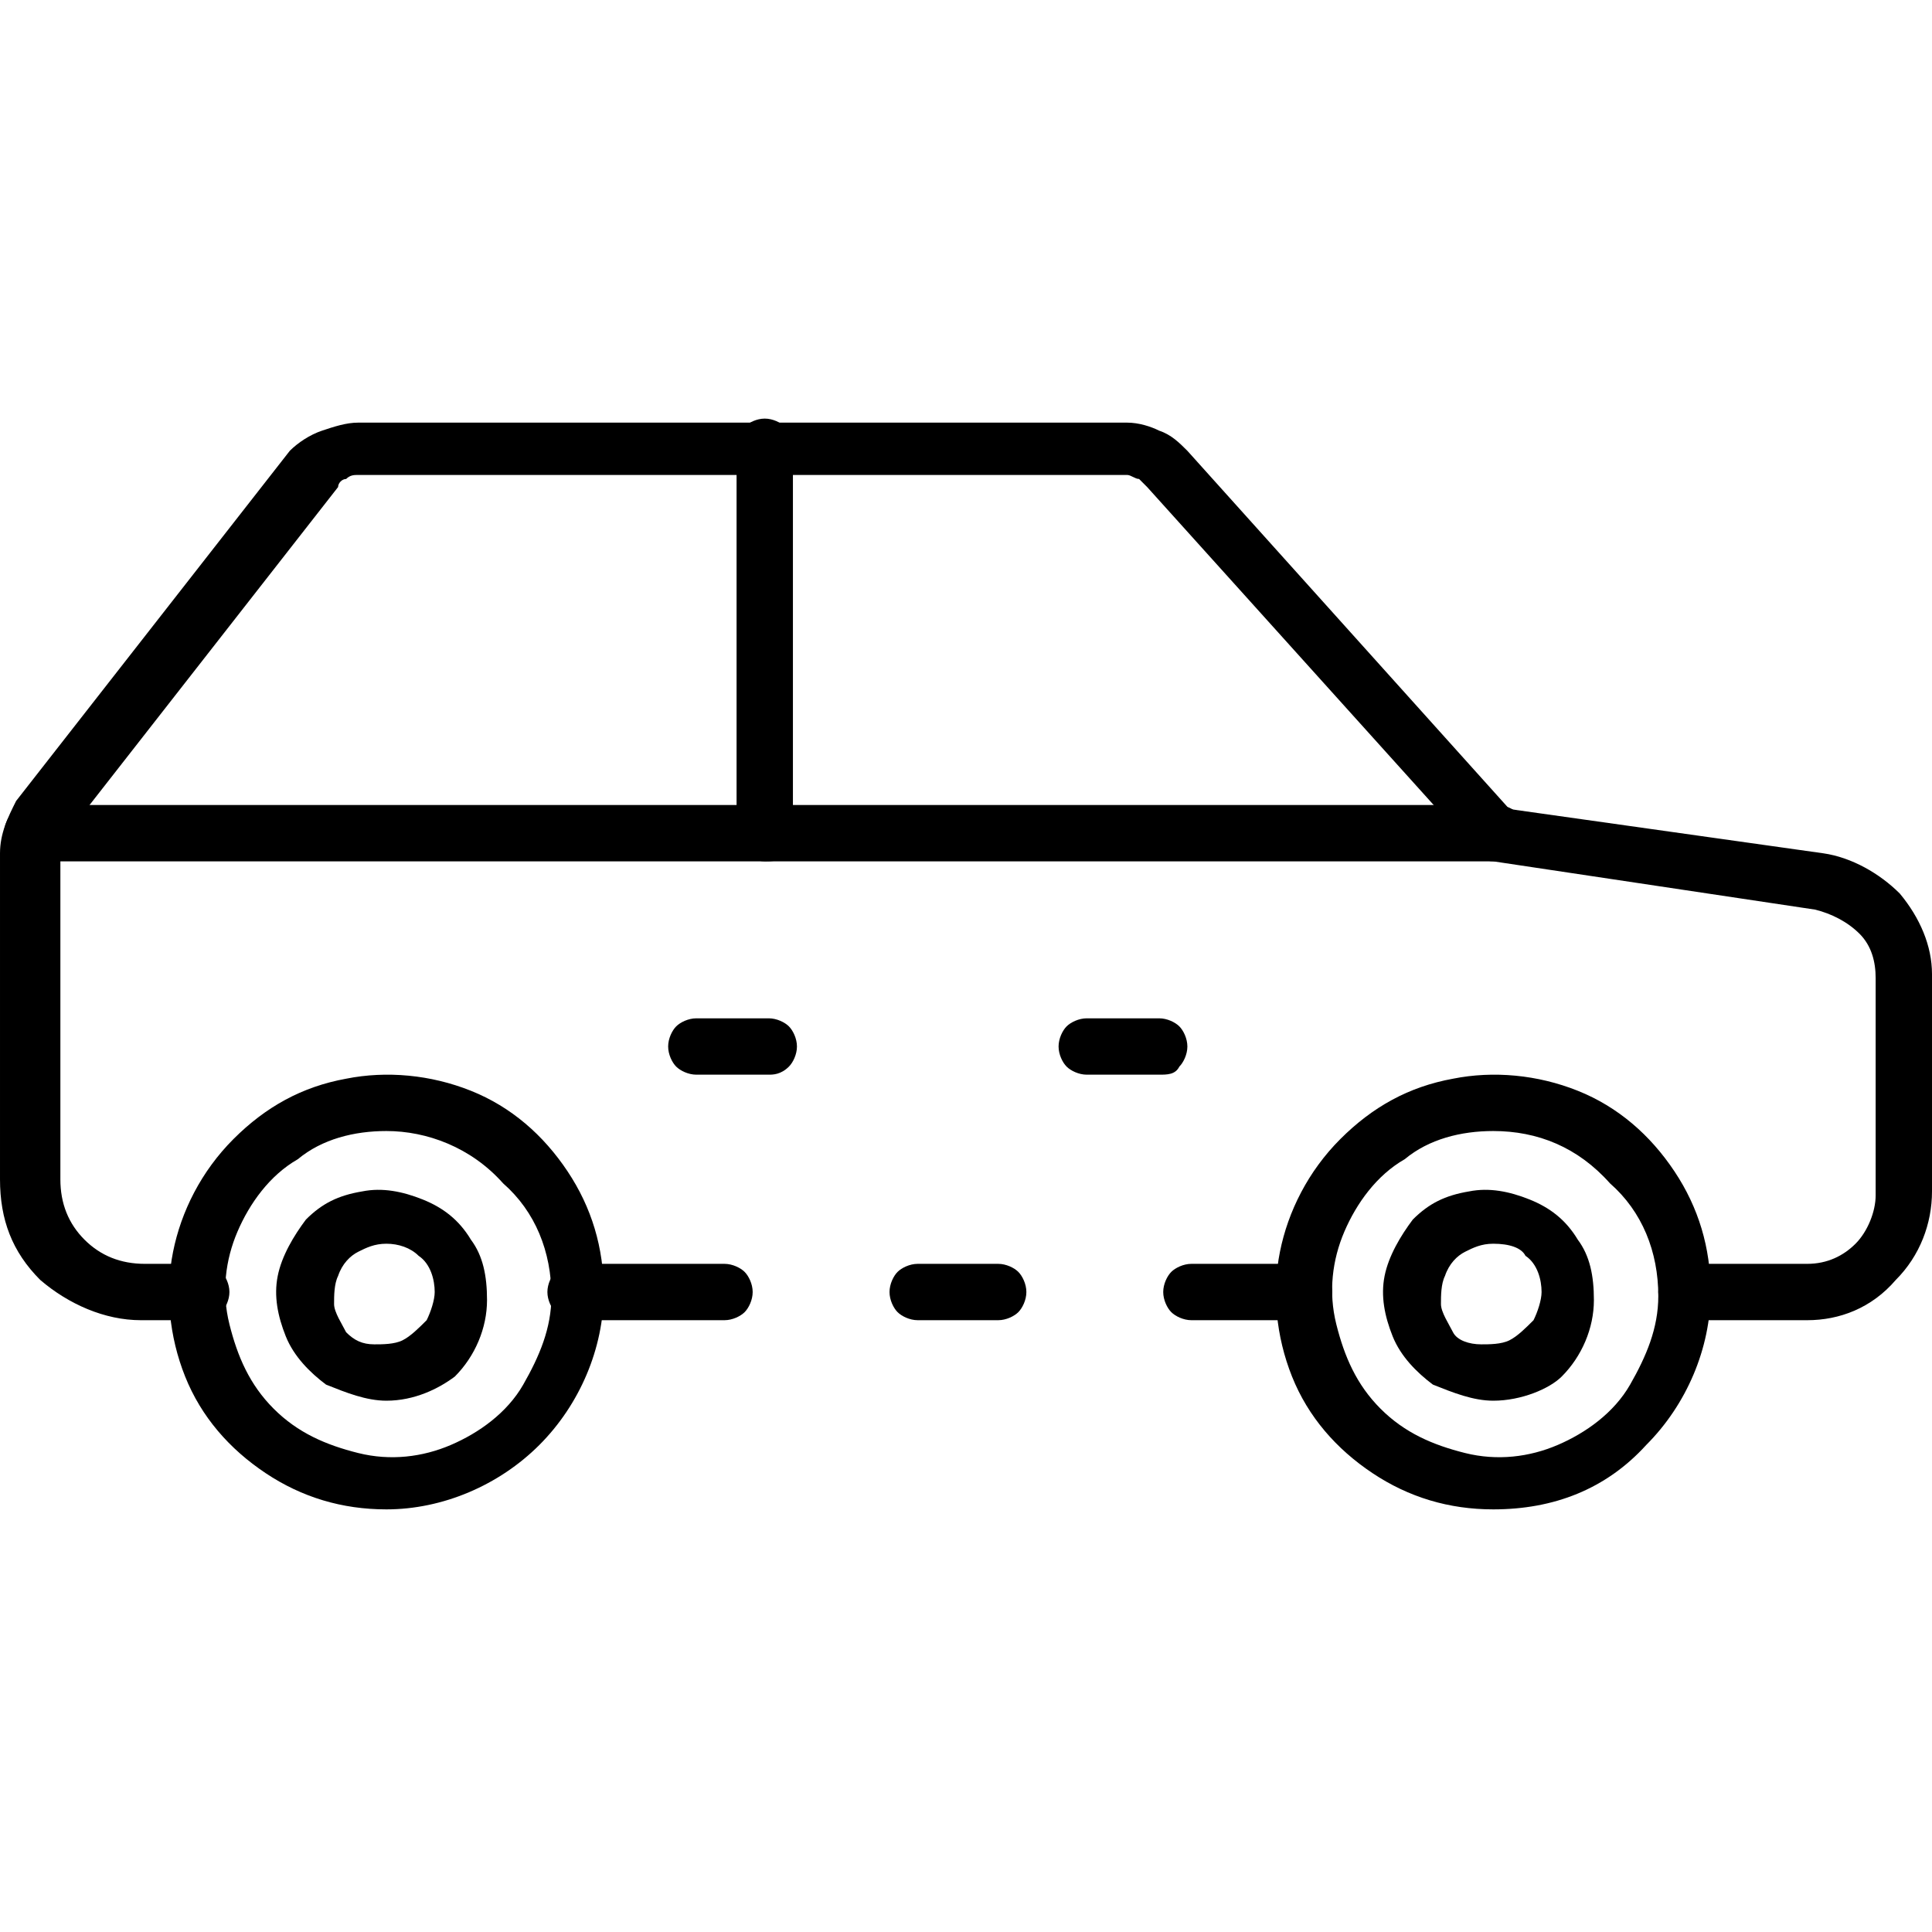
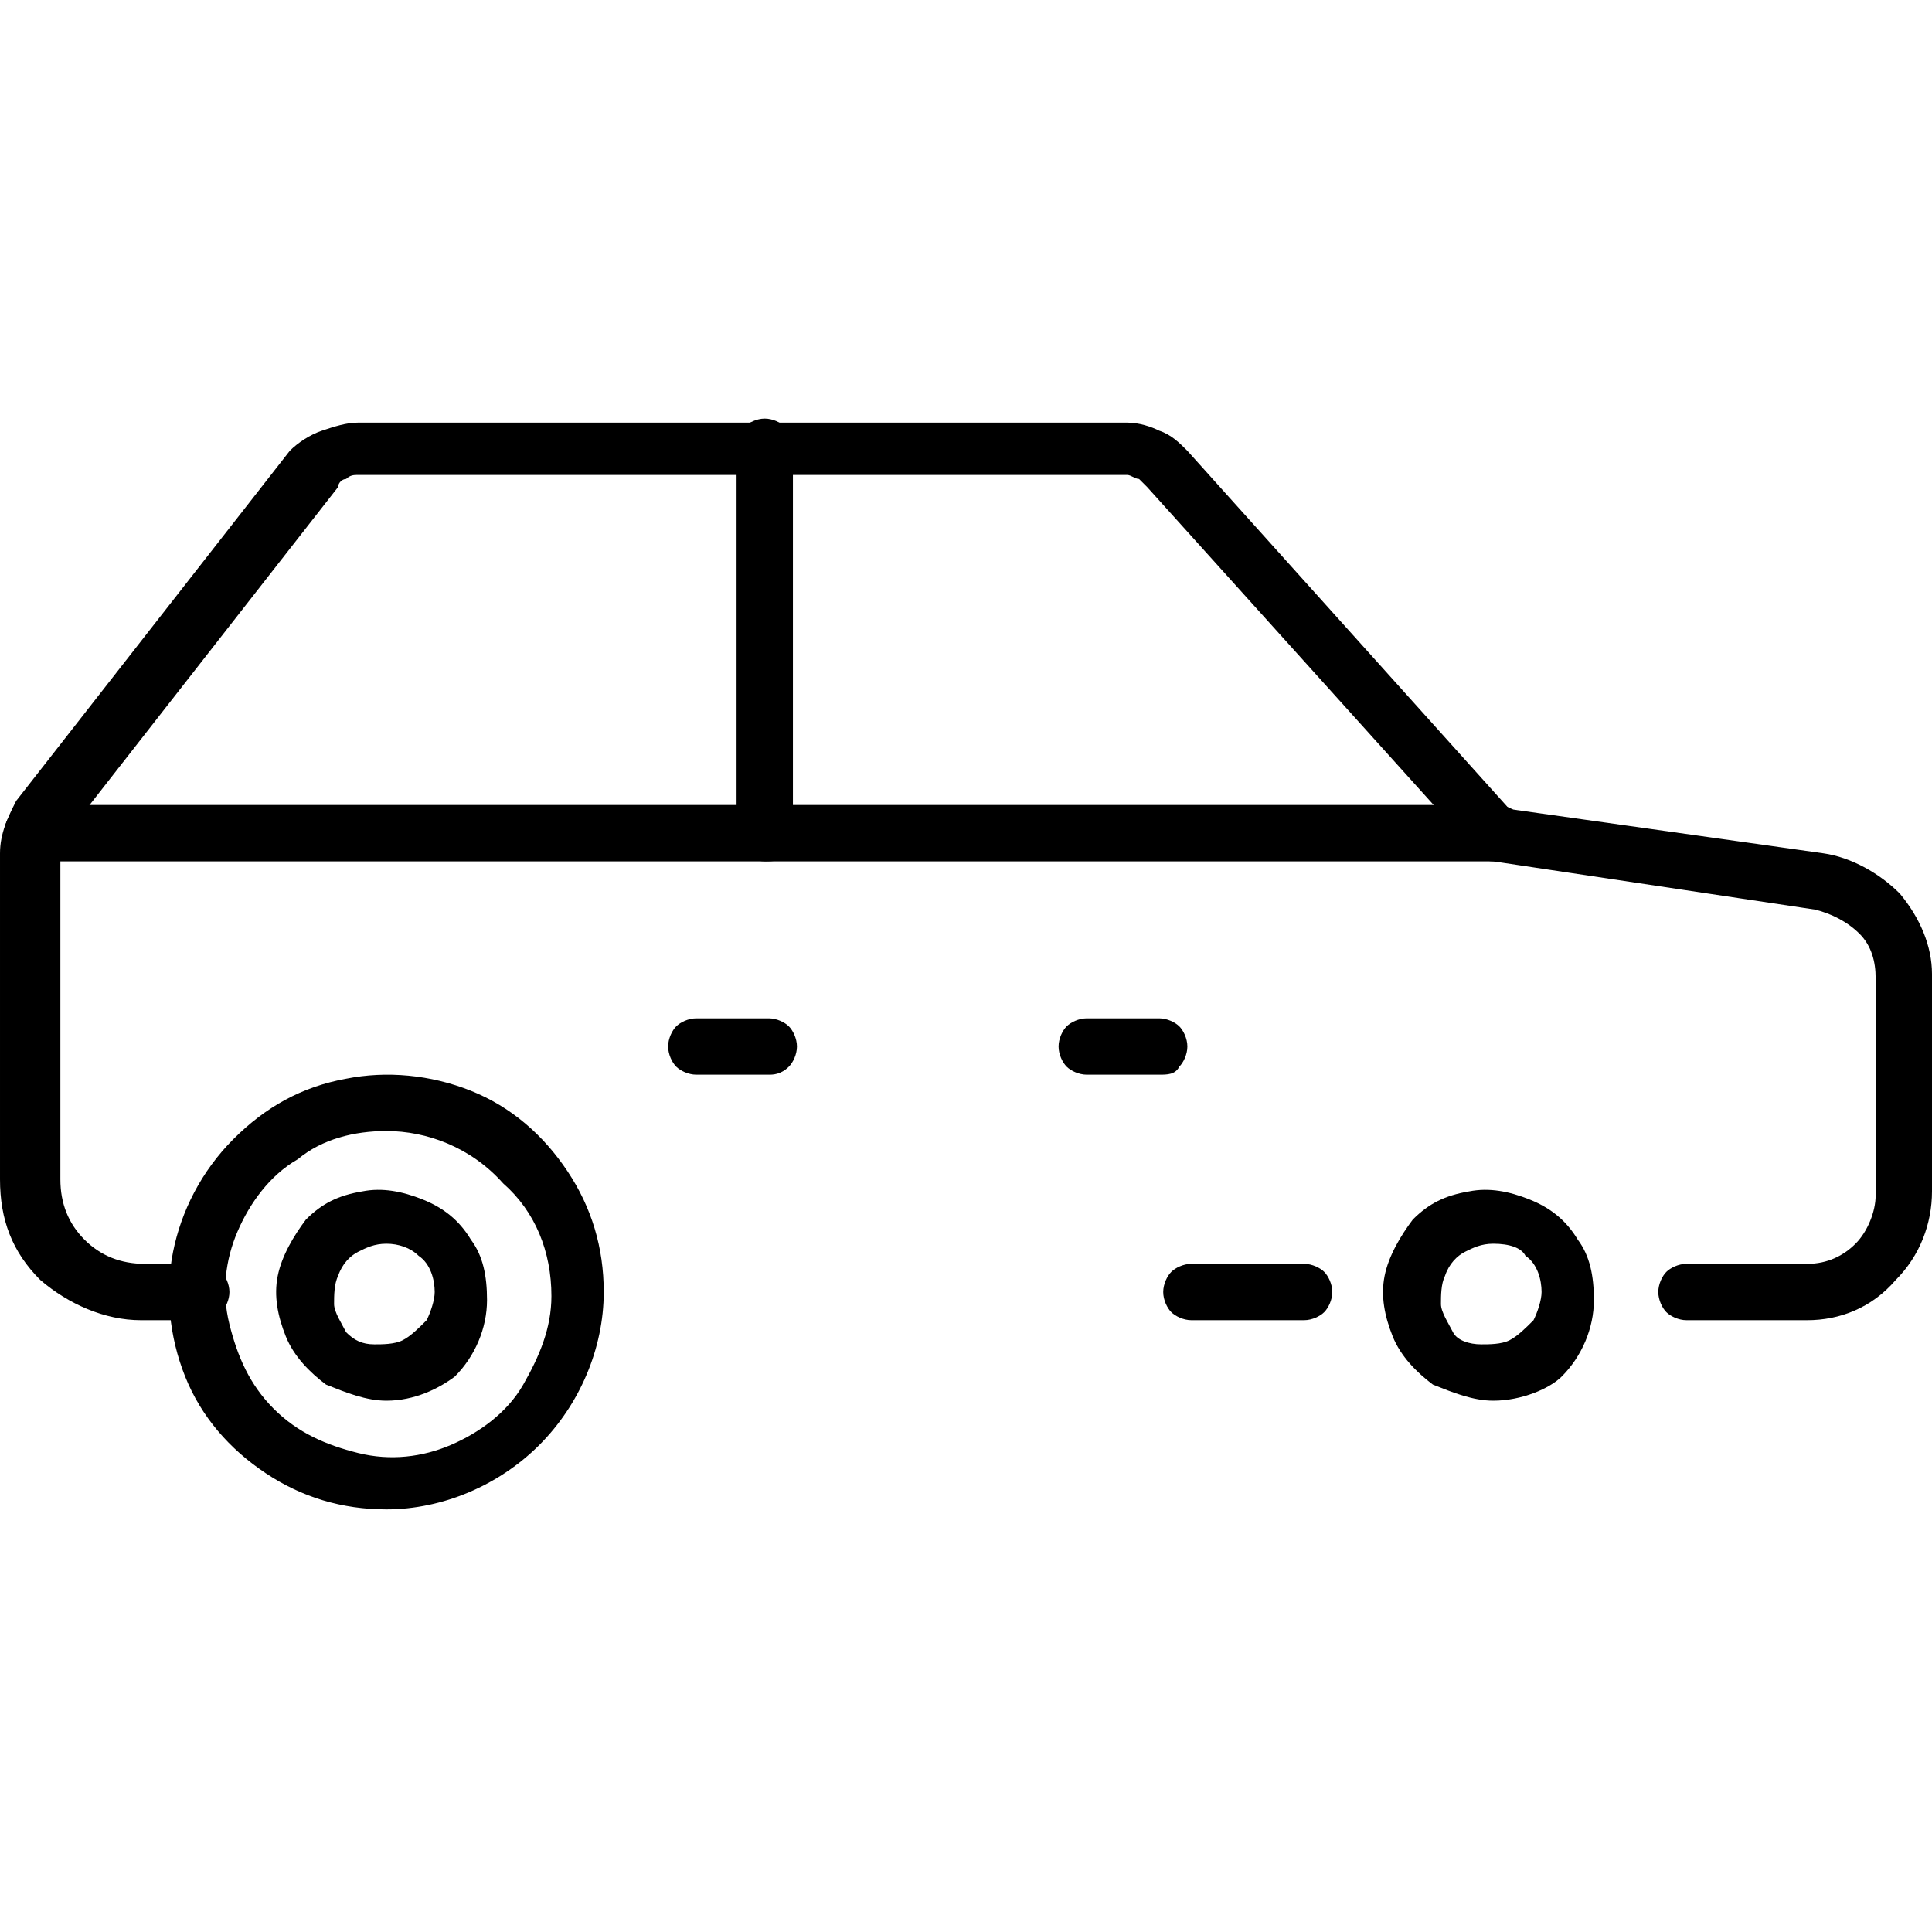
<svg xmlns="http://www.w3.org/2000/svg" version="1.1" id="Layer_1" x="0px" y="0px" viewBox="0 0 48 48" style="enable-background:new 0 0 48 48;" xml:space="preserve">
-   <path d="M24.8,32.8h-2c-0.2,0-0.4-0.1-0.5-0.2c-0.1-0.1-0.2-0.3-0.2-0.5s0.1-0.4,0.2-0.5c0.1-0.1,0.3-0.2,0.5-0.2h2  c0.2,0,0.4,0.1,0.5,0.2c0.1,0.1,0.2,0.3,0.2,0.5s-0.1,0.4-0.2,0.5C25.2,32.7,25,32.8,24.8,32.8z" />
-   <path d="M18,32.8h-3.7c-0.2,0-0.4-0.1-0.5-0.2c-0.1-0.1-0.2-0.3-0.2-0.5s0.1-0.4,0.2-0.5c0.1-0.1,0.3-0.2,0.5-0.2H18  c0.2,0,0.4,0.1,0.5,0.2c0.1,0.1,0.2,0.3,0.2,0.5s-0.1,0.4-0.2,0.5C18.4,32.7,18.2,32.8,18,32.8z" />
  <path d="M32.4,32.8h-2.8c-0.2,0-0.4-0.1-0.5-0.2c-0.1-0.1-0.2-0.3-0.2-0.5s0.1-0.4,0.2-0.5c0.1-0.1,0.3-0.2,0.5-0.2h2.8  c0.2,0,0.4,0.1,0.5,0.2c0.1,0.1,0.2,0.3,0.2,0.5s-0.1,0.4-0.2,0.5C32.8,32.7,32.6,32.8,32.4,32.8z" />
  <path d="M44.9,32.8h-3c-0.2,0-0.4-0.1-0.5-0.2c-0.1-0.1-0.2-0.3-0.2-0.5c0-0.2,0.1-0.4,0.2-0.5c0.1-0.1,0.3-0.2,0.5-0.2h3  c0.5,0,0.9-0.2,1.2-0.5c0.3-0.3,0.5-0.8,0.5-1.2v-5.4c0-0.4-0.1-0.8-0.4-1.1c-0.3-0.3-0.7-0.5-1.1-0.6l-8-1.2  c-0.2,0-0.3-0.1-0.4-0.2l-8.2-9.1c-0.1-0.1-0.1-0.1-0.2-0.2c-0.1,0-0.2-0.1-0.3-0.1H8.9c-0.1,0-0.2,0-0.3,0.1  c-0.1,0-0.2,0.1-0.2,0.2l-6.8,8.7c-0.1,0.1-0.1,0.3-0.1,0.4v8.1c0,0.6,0.2,1.1,0.6,1.5c0.4,0.4,0.9,0.6,1.5,0.6h1.4  c0.2,0,0.4,0.1,0.5,0.2c0.1,0.1,0.2,0.3,0.2,0.5c0,0.2-0.1,0.4-0.2,0.5c-0.1,0.1-0.3,0.2-0.5,0.2H3.5c-0.9,0-1.8-0.4-2.5-1  c-0.7-0.7-1-1.5-1-2.5v-8.1c0-0.5,0.2-0.9,0.4-1.3l6.8-8.7C7.4,11,7.7,10.8,8,10.7c0.3-0.1,0.6-0.2,0.9-0.2H28  c0.3,0,0.6,0.1,0.8,0.2c0.3,0.1,0.5,0.3,0.7,0.5l8,8.9l7.8,1.1c0.7,0.1,1.4,0.5,1.9,1c0.5,0.6,0.8,1.3,0.8,2v5.4  c0,0.8-0.3,1.6-0.9,2.2C46.5,32.5,45.7,32.8,44.9,32.8L44.9,32.8z" />
-   <path d="M37.1,37.5c-1.1,0-2.1-0.3-3-0.9c-0.9-0.6-1.6-1.4-2-2.4c-0.4-1-0.5-2.1-0.3-3.1c0.2-1,0.7-2,1.5-2.8  c0.8-0.8,1.7-1.3,2.8-1.5c1-0.2,2.1-0.1,3.1,0.3c1,0.4,1.8,1.1,2.4,2c0.6,0.9,0.9,1.9,0.9,3c0,1.4-0.6,2.8-1.6,3.8  C39.9,37,38.6,37.5,37.1,37.5L37.1,37.5z M37.1,28.1c-0.8,0-1.6,0.2-2.2,0.7c-0.7,0.4-1.2,1.1-1.5,1.8c-0.3,0.7-0.4,1.5-0.2,2.3  c0.2,0.8,0.5,1.5,1.1,2.1c0.6,0.6,1.3,0.9,2.1,1.1c0.8,0.2,1.6,0.1,2.3-0.2c0.7-0.3,1.4-0.8,1.8-1.5c0.4-0.7,0.7-1.4,0.7-2.2  c0-1.1-0.4-2.1-1.2-2.8C39.2,28.5,38.2,28.1,37.1,28.1L37.1,28.1z" />
  <path d="M37.1,34.8c-0.5,0-1-0.2-1.5-0.4c-0.4-0.3-0.8-0.7-1-1.2c-0.2-0.5-0.3-1-0.2-1.5c0.1-0.5,0.4-1,0.7-1.4  c0.4-0.4,0.8-0.6,1.4-0.7c0.5-0.1,1,0,1.5,0.2c0.5,0.2,0.9,0.5,1.2,1c0.3,0.4,0.4,0.9,0.4,1.5c0,0.7-0.3,1.4-0.8,1.9  C38.5,34.5,37.8,34.8,37.1,34.8L37.1,34.8z M37.1,30.9c-0.3,0-0.5,0.1-0.7,0.2c-0.2,0.1-0.4,0.3-0.5,0.6c-0.1,0.2-0.1,0.5-0.1,0.7  c0,0.2,0.2,0.5,0.3,0.7s0.4,0.3,0.7,0.3c0.2,0,0.5,0,0.7-0.1c0.2-0.1,0.4-0.3,0.6-0.5c0.1-0.2,0.2-0.5,0.2-0.7  c0-0.3-0.1-0.7-0.4-0.9C37.8,31,37.5,30.9,37.1,30.9L37.1,30.9z" />
  <path d="M9.6,34.8c-0.5,0-1-0.2-1.5-0.4c-0.4-0.3-0.8-0.7-1-1.2c-0.2-0.5-0.3-1-0.2-1.5c0.1-0.5,0.4-1,0.7-1.4  c0.4-0.4,0.8-0.6,1.4-0.7c0.5-0.1,1,0,1.5,0.2c0.5,0.2,0.9,0.5,1.2,1c0.3,0.4,0.4,0.9,0.4,1.5c0,0.7-0.3,1.4-0.8,1.9  C10.9,34.5,10.3,34.8,9.6,34.8L9.6,34.8z M9.6,30.9c-0.3,0-0.5,0.1-0.7,0.2c-0.2,0.1-0.4,0.3-0.5,0.6c-0.1,0.2-0.1,0.5-0.1,0.7  c0,0.2,0.2,0.5,0.3,0.7c0.2,0.2,0.4,0.3,0.7,0.3c0.2,0,0.5,0,0.7-0.1c0.2-0.1,0.4-0.3,0.6-0.5c0.1-0.2,0.2-0.5,0.2-0.7  c0-0.3-0.1-0.7-0.4-0.9C10.2,31,9.9,30.9,9.6,30.9L9.6,30.9z" />
  <path d="M9.6,37.5c-1.1,0-2.1-0.3-3-0.9c-0.9-0.6-1.6-1.4-2-2.4c-0.4-1-0.5-2.1-0.3-3.1c0.2-1,0.7-2,1.5-2.8  c0.8-0.8,1.7-1.3,2.8-1.5c1-0.2,2.1-0.1,3.1,0.3c1,0.4,1.8,1.1,2.4,2c0.6,0.9,0.9,1.9,0.9,3c0,1.4-0.6,2.8-1.6,3.8S11,37.5,9.6,37.5  L9.6,37.5z M9.6,28.1c-0.8,0-1.6,0.2-2.2,0.7c-0.7,0.4-1.2,1.1-1.5,1.8c-0.3,0.7-0.4,1.5-0.2,2.3c0.2,0.8,0.5,1.5,1.1,2.1  c0.6,0.6,1.3,0.9,2.1,1.1c0.8,0.2,1.6,0.1,2.3-0.2c0.7-0.3,1.4-0.8,1.8-1.5c0.4-0.7,0.7-1.4,0.7-2.2c0-1.1-0.4-2.1-1.2-2.8  C11.7,28.5,10.6,28.1,9.6,28.1L9.6,28.1z" />
  <path d="M37.2,21.4H0.8c-0.2,0-0.4-0.1-0.5-0.2c-0.1-0.1-0.2-0.3-0.2-0.5c0-0.2,0.1-0.4,0.2-0.5c0.1-0.1,0.3-0.2,0.5-0.2h36.4  c0.2,0,0.4,0.1,0.5,0.2c0.1,0.1,0.2,0.3,0.2,0.5c0,0.2-0.1,0.4-0.2,0.5C37.6,21.4,37.4,21.4,37.2,21.4z" />
  <path d="M19,21.4c-0.2,0-0.4-0.1-0.5-0.2c-0.1-0.1-0.2-0.3-0.2-0.5v-9.6c0-0.2,0.1-0.4,0.2-0.5c0.1-0.1,0.3-0.2,0.5-0.2  c0.2,0,0.4,0.1,0.5,0.2c0.1,0.1,0.2,0.3,0.2,0.5v9.6c0,0.2-0.1,0.4-0.2,0.5C19.4,21.4,19.2,21.4,19,21.4z" />
  <path d="M28.8,26.7H27c-0.2,0-0.4-0.1-0.5-0.2c-0.1-0.1-0.2-0.3-0.2-0.5c0-0.2,0.1-0.4,0.2-0.5c0.1-0.1,0.3-0.2,0.5-0.2h1.8  c0.2,0,0.4,0.1,0.5,0.2c0.1,0.1,0.2,0.3,0.2,0.5c0,0.2-0.1,0.4-0.2,0.5C29.2,26.7,29,26.7,28.8,26.7z" />
  <path d="M19.1,26.7h-1.8c-0.2,0-0.4-0.1-0.5-0.2c-0.1-0.1-0.2-0.3-0.2-0.5c0-0.2,0.1-0.4,0.2-0.5c0.1-0.1,0.3-0.2,0.5-0.2h1.8  c0.2,0,0.4,0.1,0.5,0.2c0.1,0.1,0.2,0.3,0.2,0.5c0,0.2-0.1,0.4-0.2,0.5C19.4,26.7,19.2,26.7,19.1,26.7z" />
</svg>